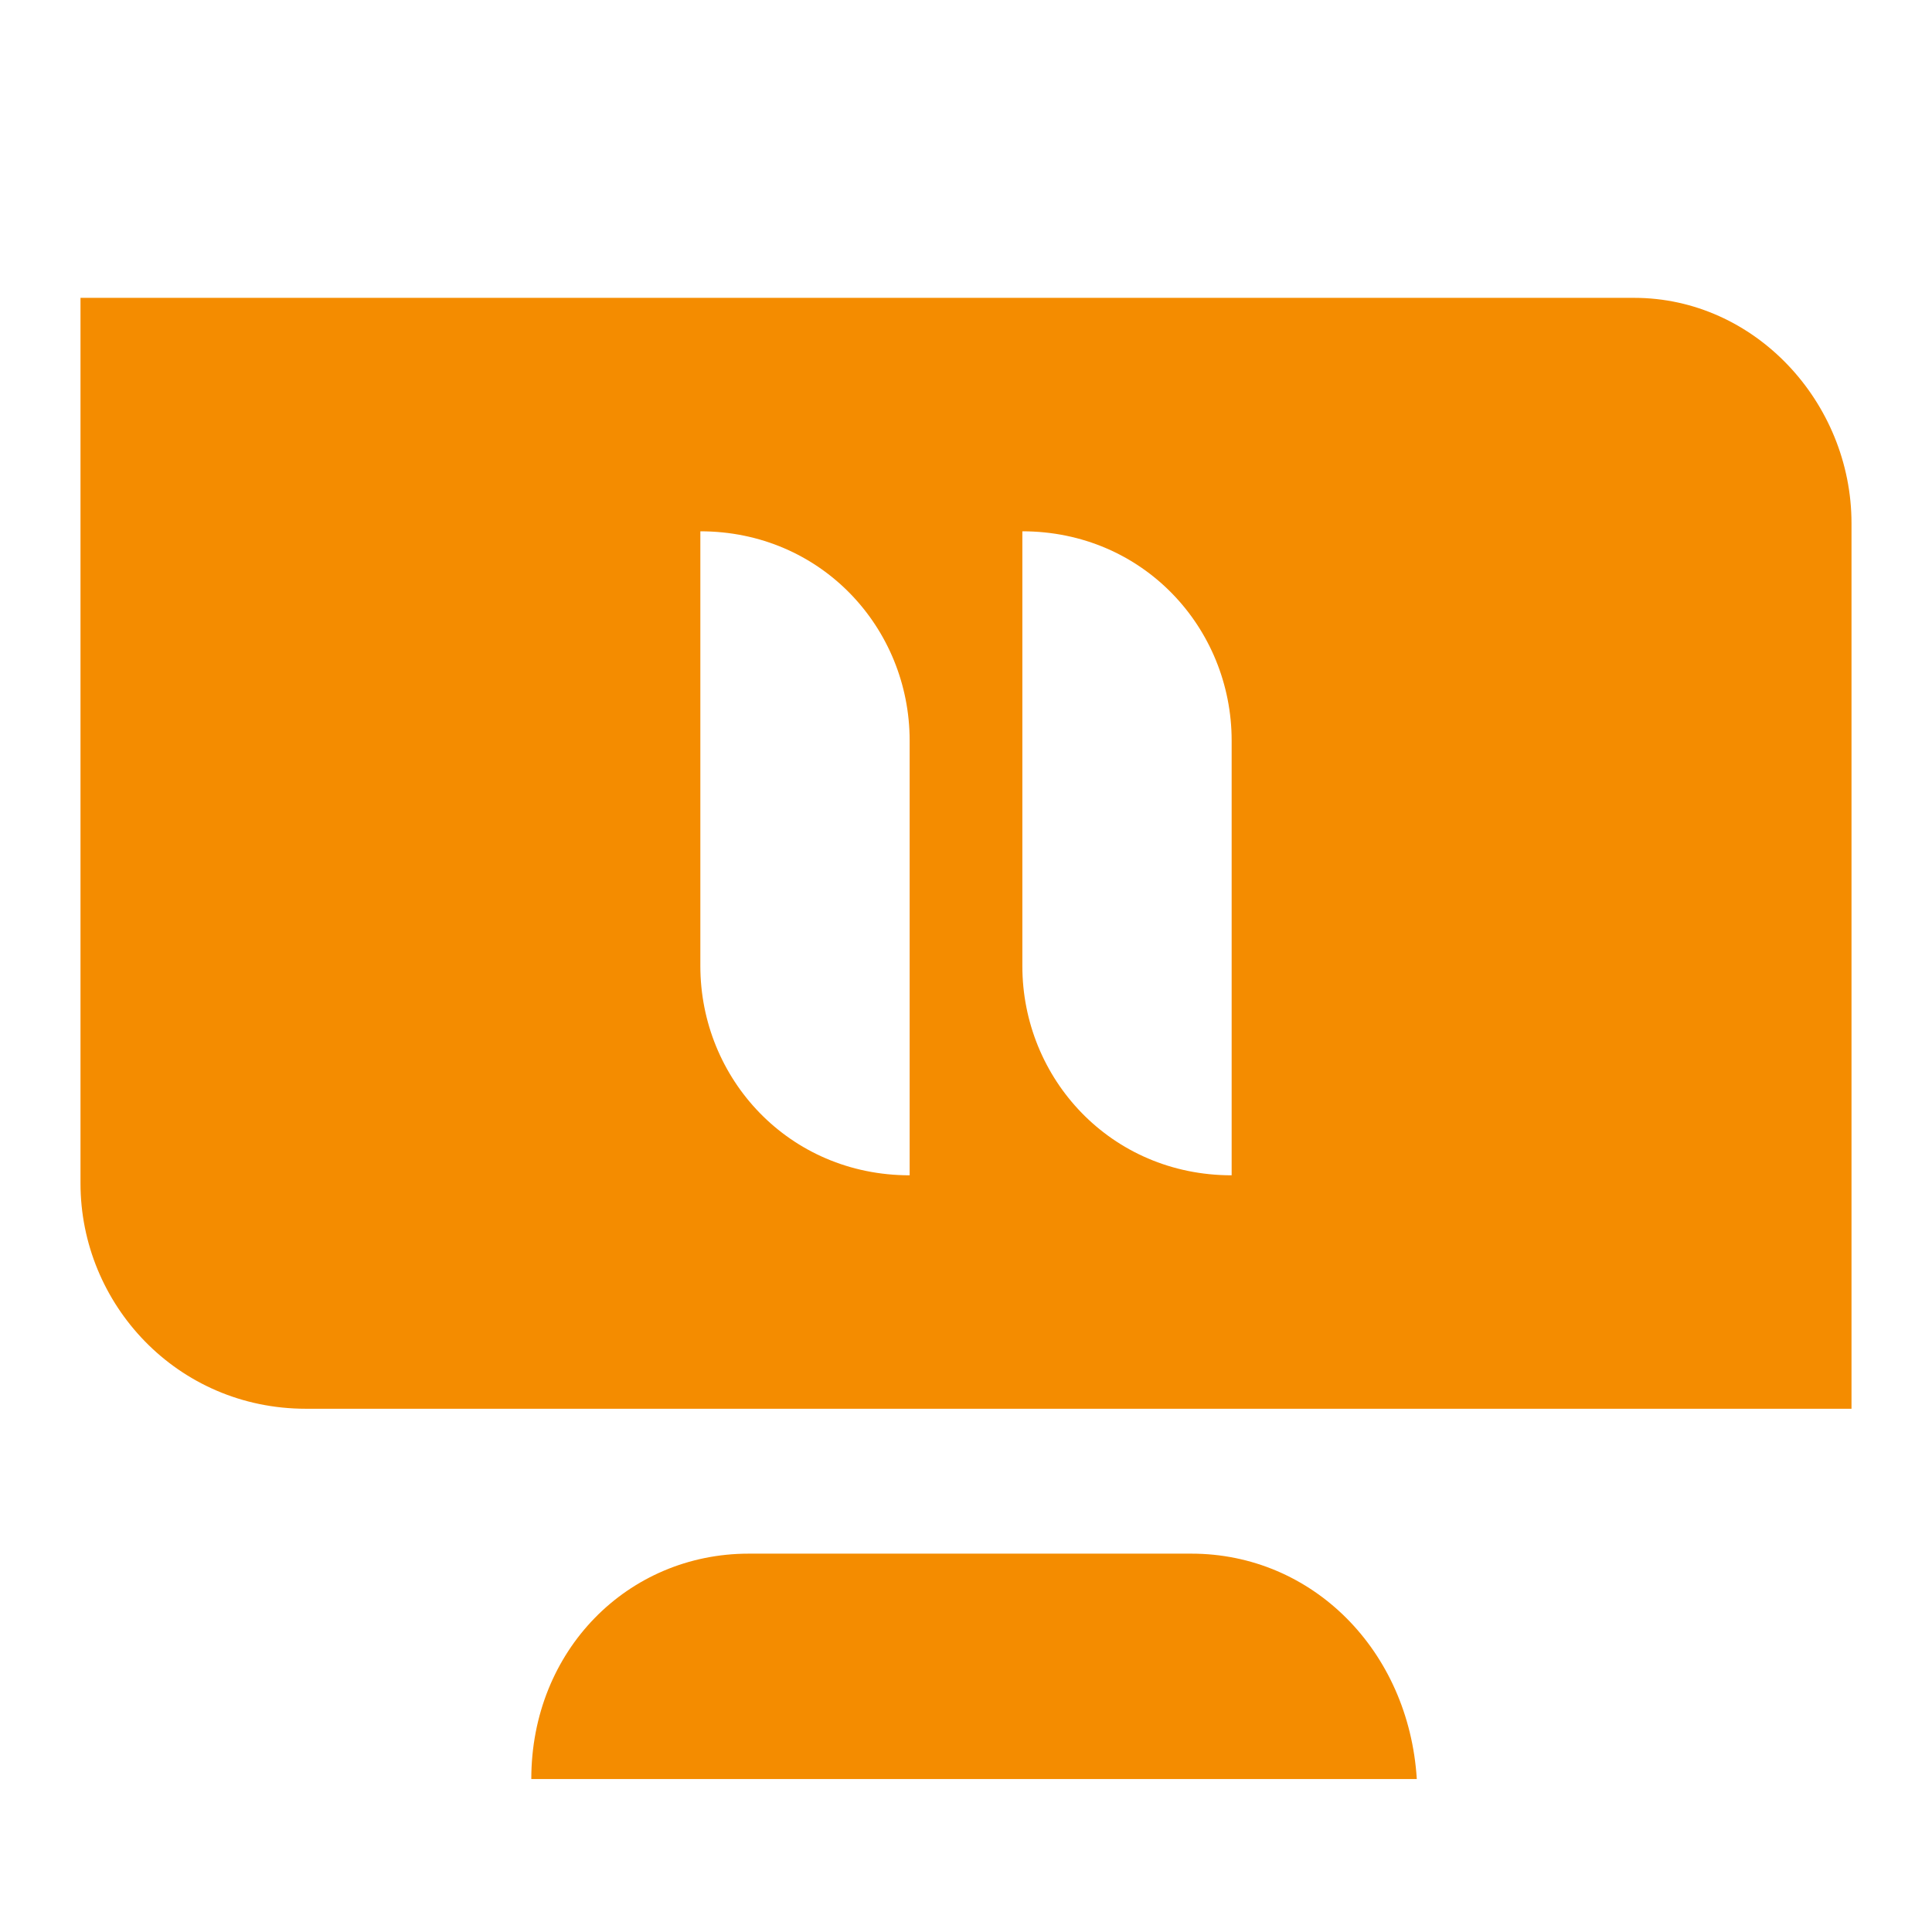
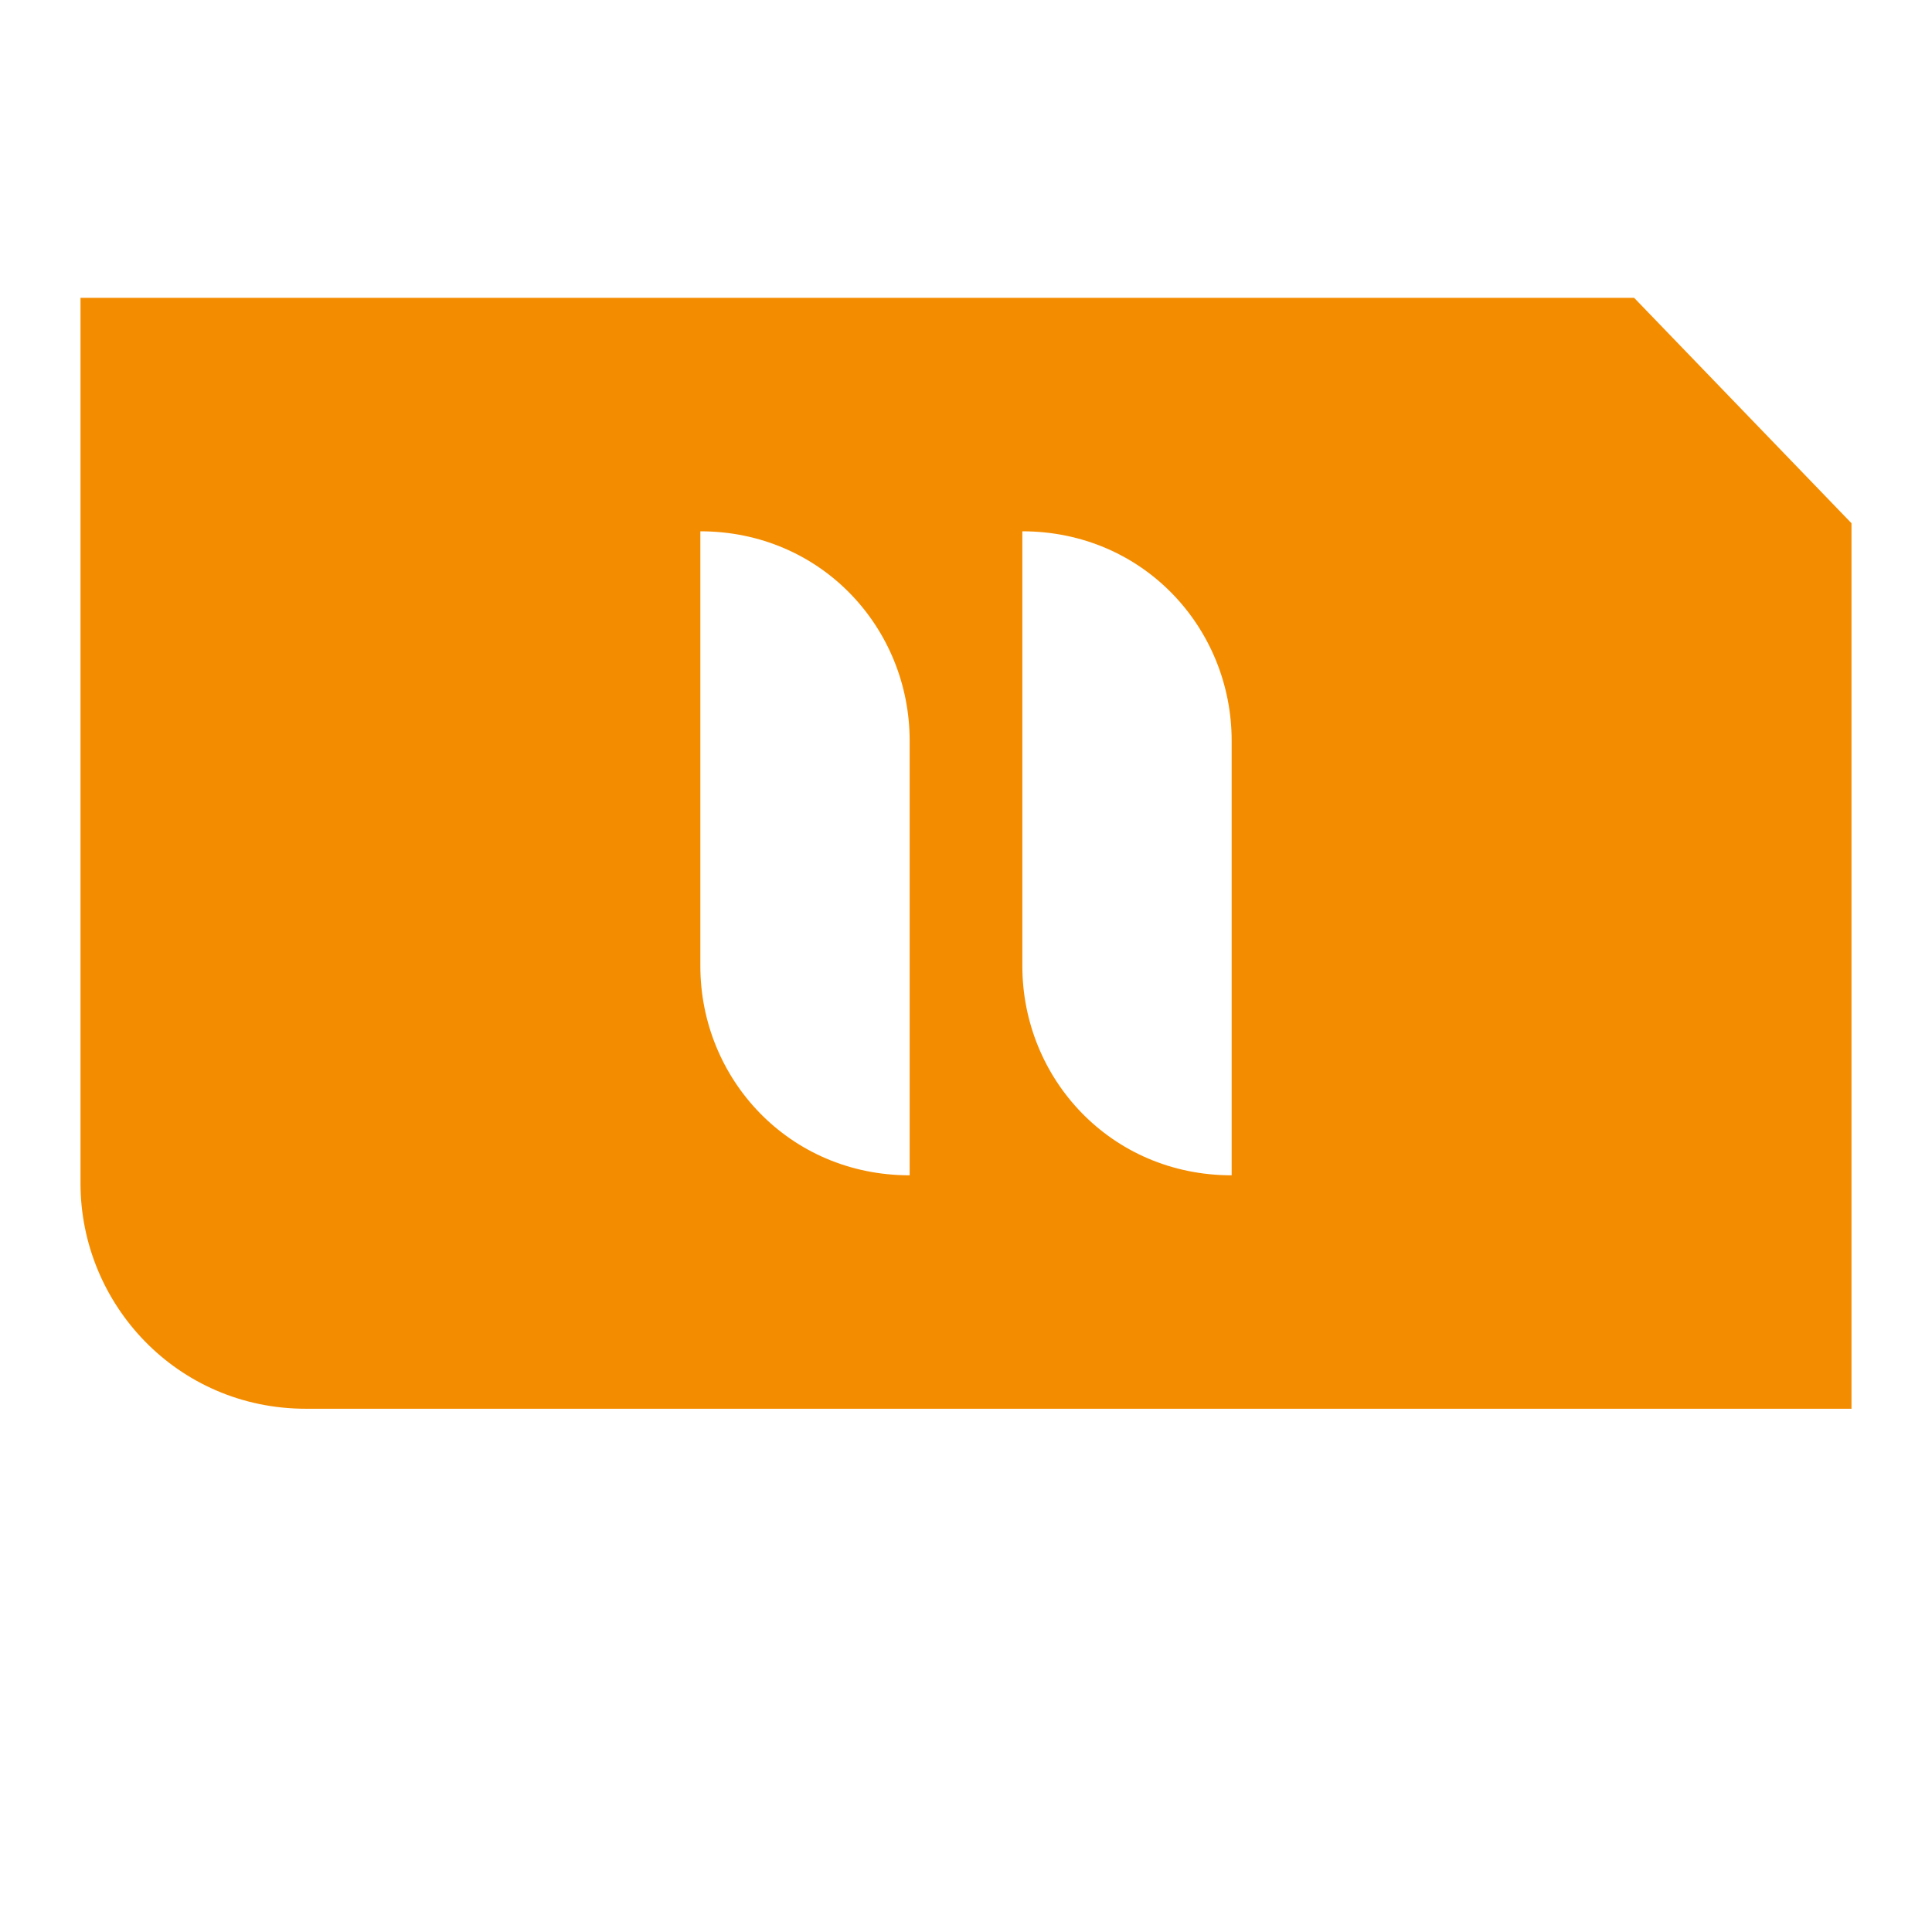
<svg xmlns="http://www.w3.org/2000/svg" version="1.1" x="0px" y="0px" viewBox="0 0 24 24" style="enable-background:new 0 0 24 24;" xml:space="preserve">
  <style type="text/css">
	.st0{fill:#F48C00;}
	.st1{fill-rule:evenodd;clip-rule:evenodd;fill:#F48C00;}
</style>
  <g id="Guides">
</g>
  <g id="Artwork">
-     <path class="st0" d="M14.8,19.3H9.3c-1.5,0-2.7,1.2-2.7,2.8h11C17.5,20.5,16.3,19.3,14.8,19.3z" />
-     <path class="st0" d="M20.3,3.7H1v11c0,1.5,1.2,2.8,2.8,2.8H23v-11C23,5,21.8,3.7,20.3,3.7z M11.3,14.6c-1.5,0-2.6-1.2-2.6-2.6V6.6   c1.5,0,2.6,1.2,2.6,2.6V14.6z M15.3,14.6c-1.5,0-2.6-1.2-2.6-2.6V6.6c1.5,0,2.6,1.2,2.6,2.6V14.6z" />
+     <path class="st0" d="M20.3,3.7H1v11c0,1.5,1.2,2.8,2.8,2.8H23v-11z M11.3,14.6c-1.5,0-2.6-1.2-2.6-2.6V6.6   c1.5,0,2.6,1.2,2.6,2.6V14.6z M15.3,14.6c-1.5,0-2.6-1.2-2.6-2.6V6.6c1.5,0,2.6,1.2,2.6,2.6V14.6z" />
  </g>
</svg>